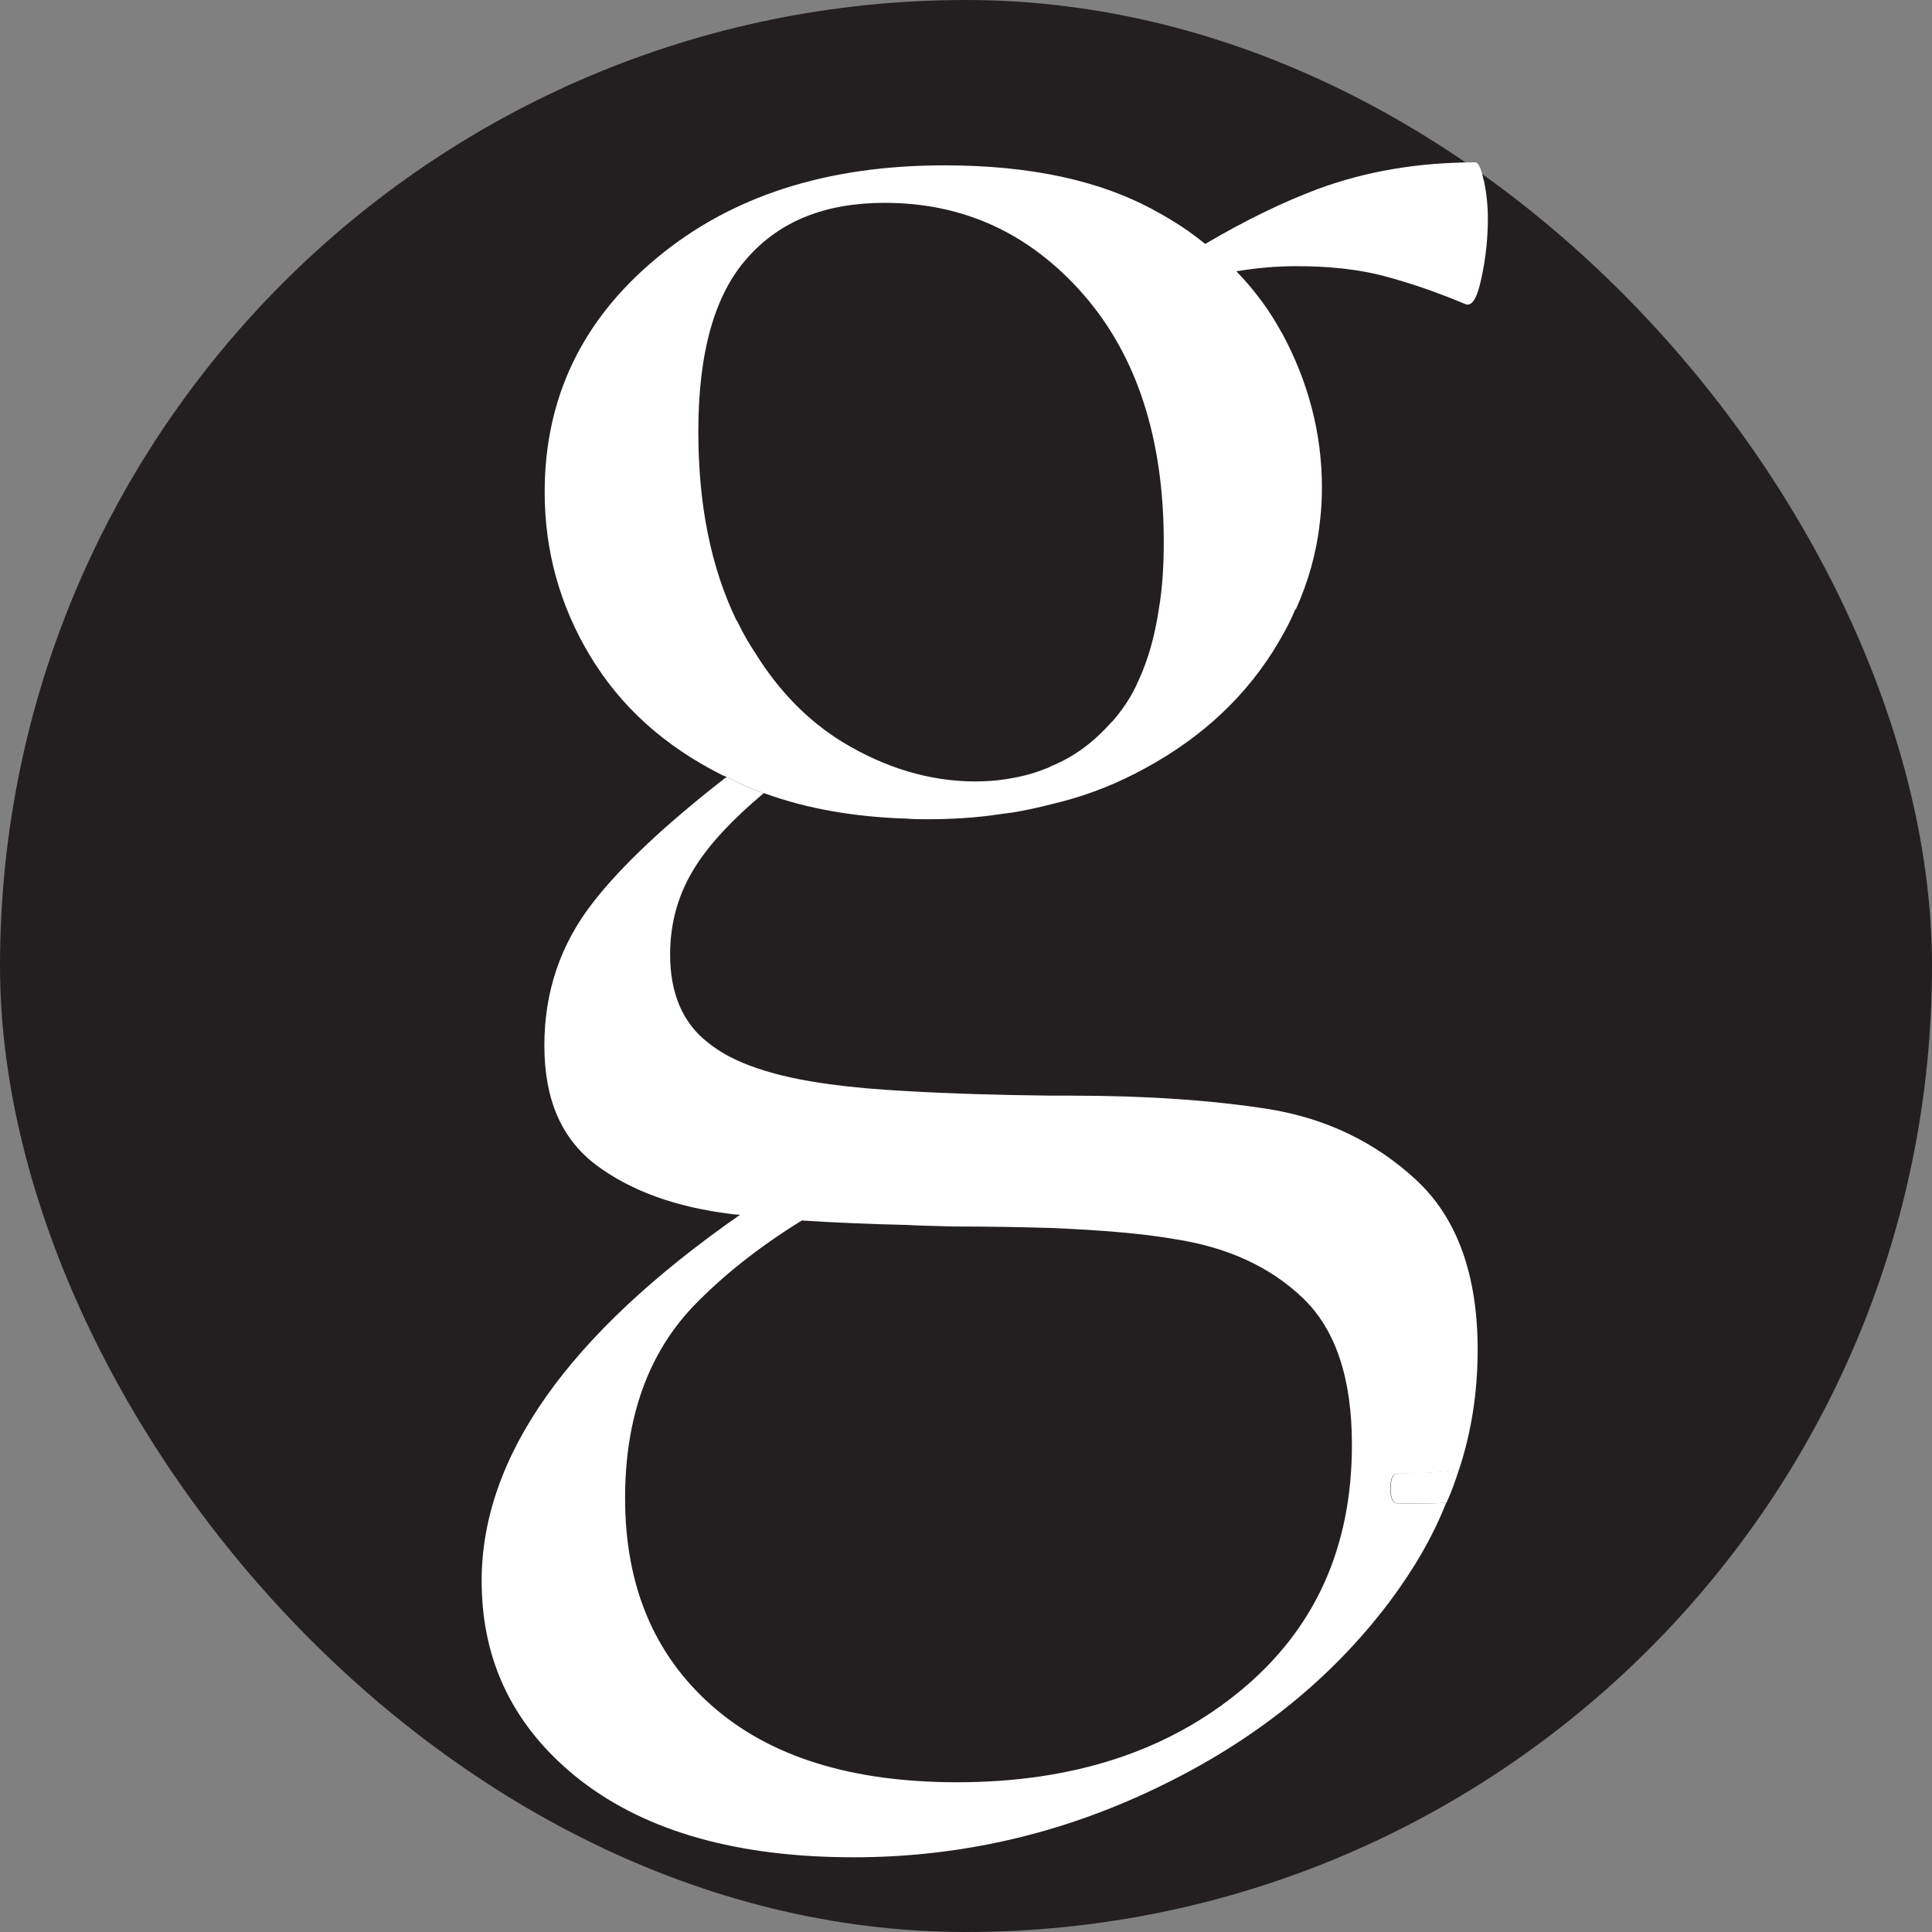
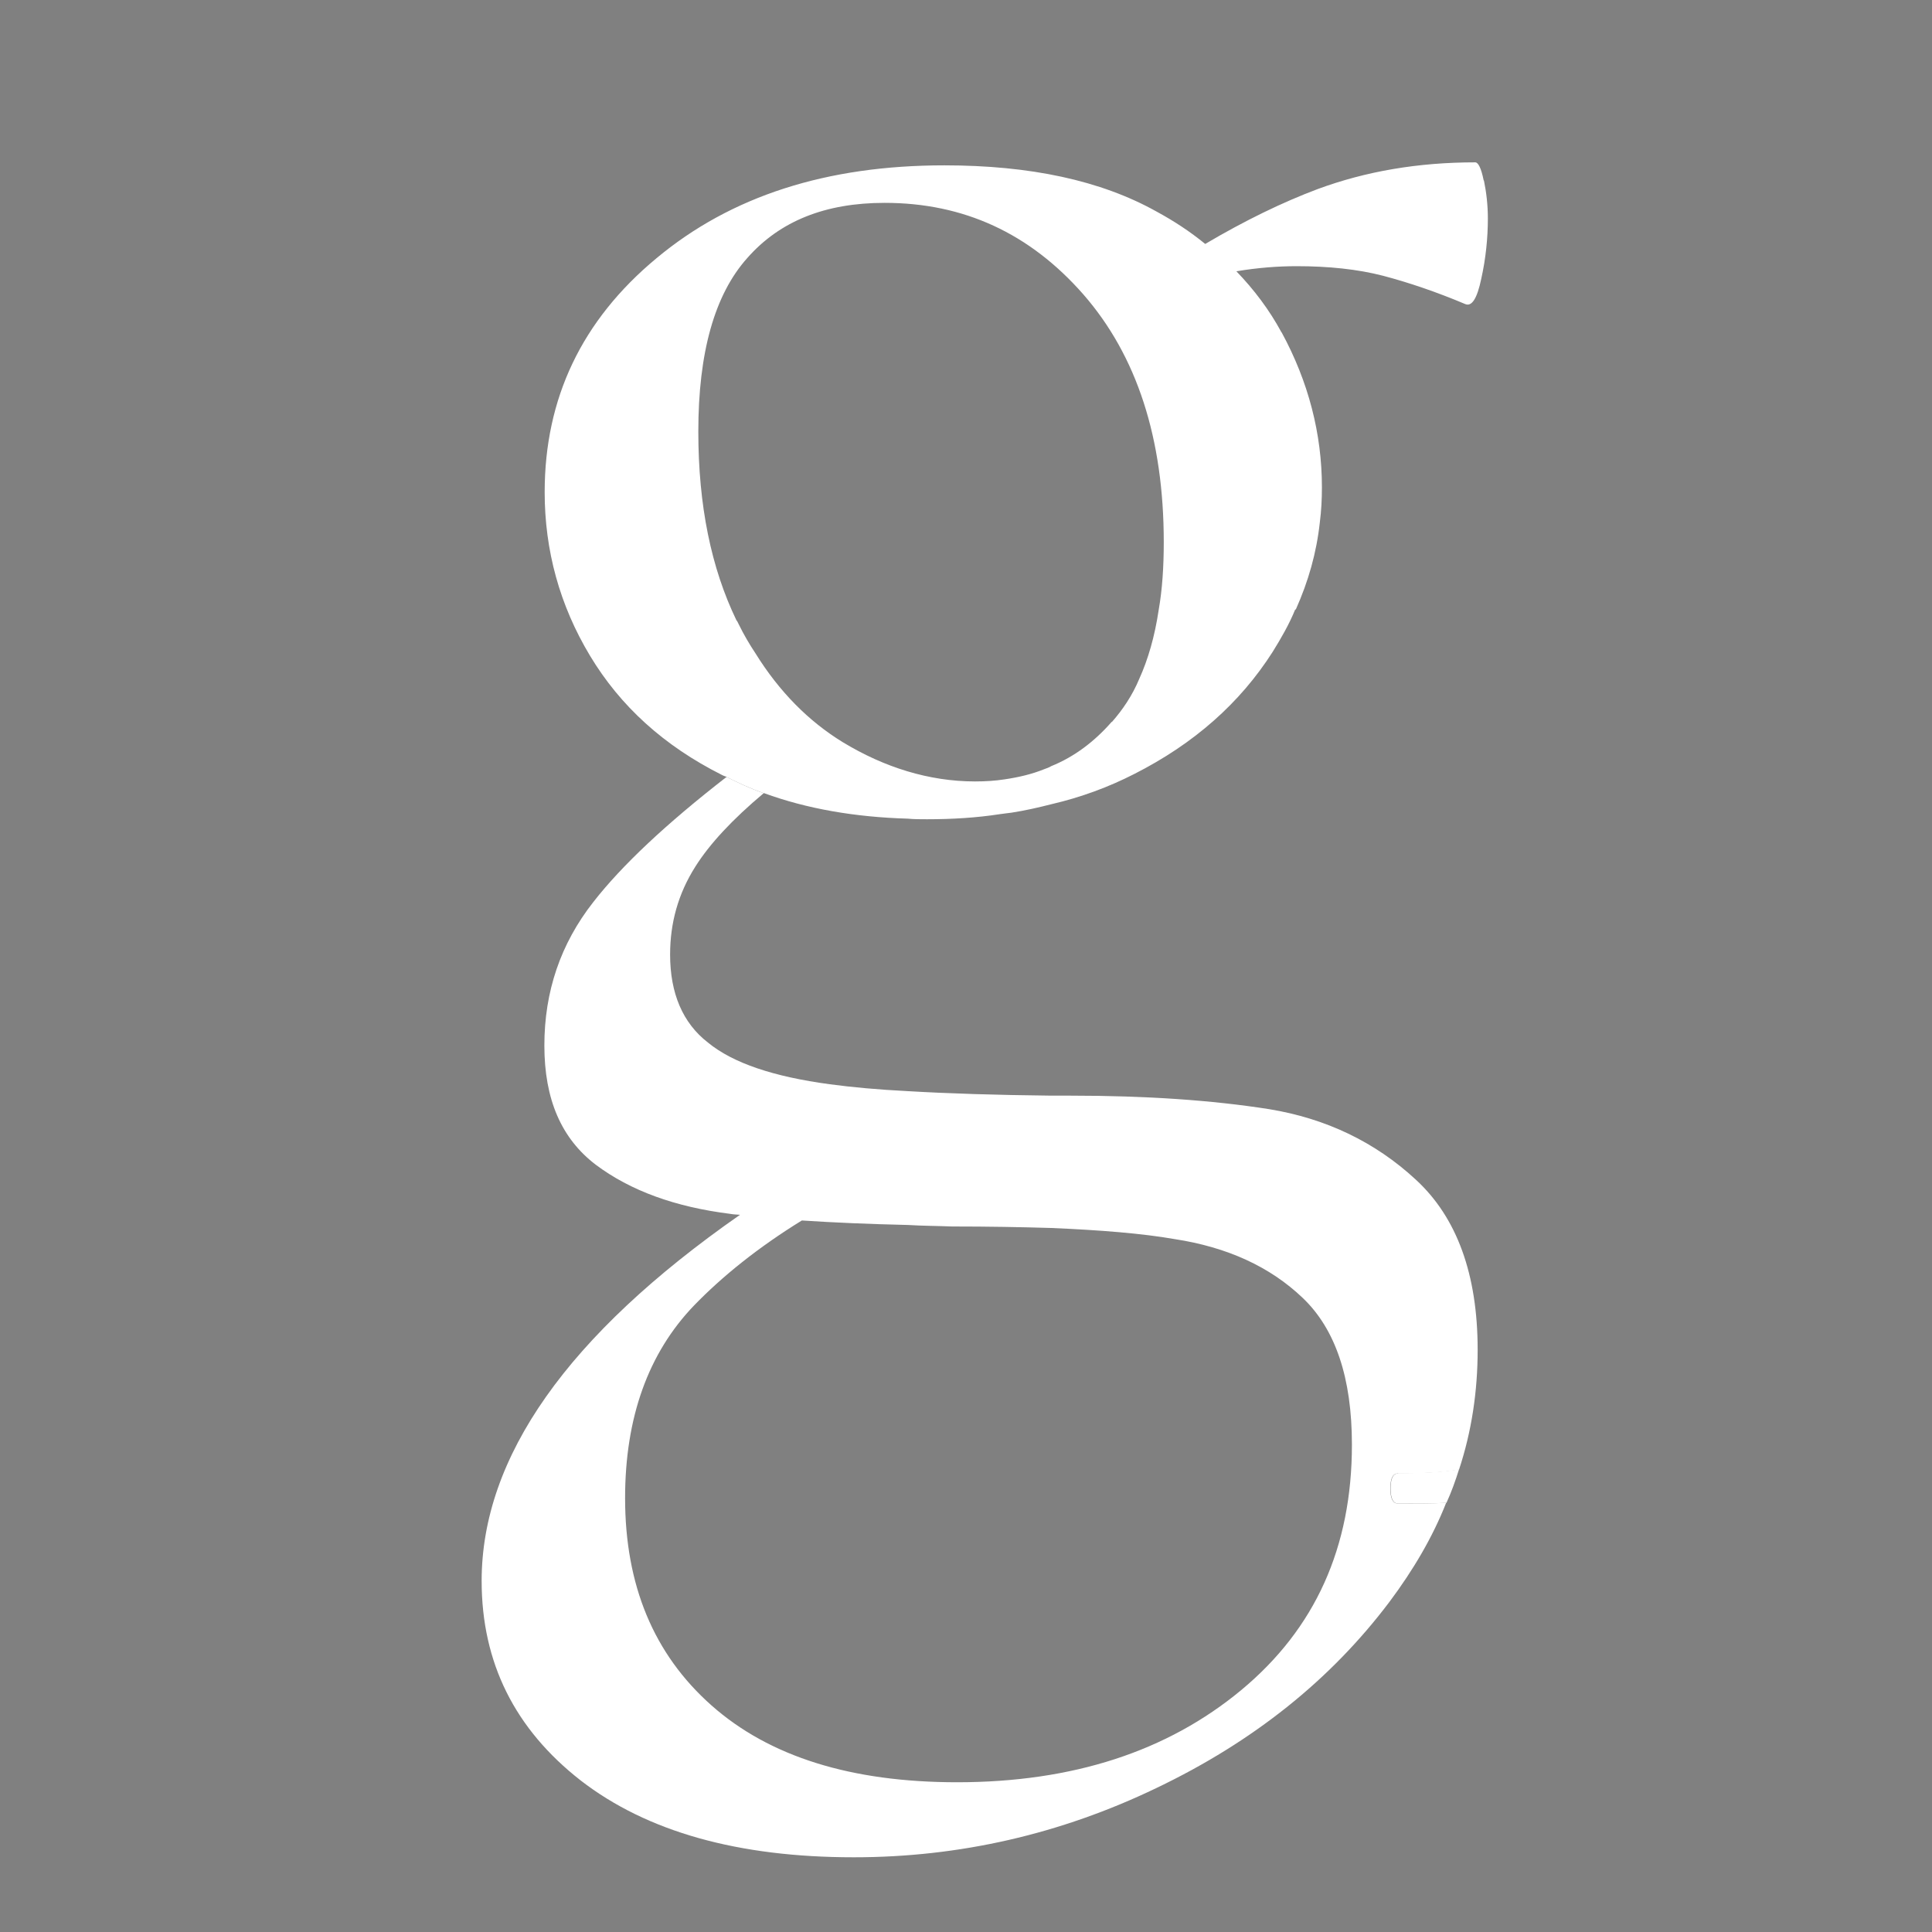
<svg xmlns="http://www.w3.org/2000/svg" id="Layer_2" data-name="Layer 2" viewBox="0 0 64.38 64.38">
  <rect x="0" y="0" width="64.38" height="64.38" fill="#808080" stroke="none" />
  <defs>
    <style>      .cls-1 {        fill: #fff;      }      .cls-2 {        fill: #231f20;      }    </style>
  </defs>
  <g id="Layer_2-2" data-name="Layer 2">
-     <rect class="cls-2" x="0" y="0" width="64.38" height="64.38" rx="32.19" ry="32.19" />
    <g>
      <path class="cls-1" d="m49.44,6.01c-.08-.4-.18-.6-.28-.6-1.91,0-3.65.3-5.25.89-1.17.44-2.41,1.04-3.75,1.83-.49.27-.97.57-1.47.91l-.08,2.77.75-2.35c.65-.18,1.26-.32,1.84-.42.72-.12,1.39-.17,2.01-.17,1.06,0,2.03.1,2.88.32.87.23,1.78.54,2.73.94.22.1.4-.17.54-.84.15-.67.22-1.36.22-2.01,0-.45-.05-.87-.13-1.26Zm-6.74,5.06c-.4-.74-.91-1.42-1.51-2.04-.32-.32-.67-.62-1.04-.91-.49-.4-1.02-.75-1.61-1.07-1.86-1.04-4.22-1.54-7.07-1.54-3.92,0-7.11,1.02-9.6,3.1-2.48,2.06-3.72,4.66-3.72,7.79,0,1.94.5,3.77,1.51,5.45,1.01,1.68,2.46,3,4.39,3.97.05.03.12.05.17.07.4.2.8.39,1.24.54,1.42.52,3.03.8,4.79.85.2.02.42.02.64.02.84,0,1.66-.05,2.43-.17.13-.02.25-.03.39-.05.45-.07.89-.17,1.32-.28.99-.23,1.91-.57,2.77-1.01,1.99-1.01,3.52-2.36,4.61-4.07.28-.45.55-.92.75-1.41h.02c.42-.94.69-1.89.8-2.9.05-.39.07-.77.07-1.17,0-1.79-.45-3.52-1.34-5.16Zm-5.66,12.99c-.57.65-1.24,1.16-2.01,1.47-.08.05-.15.07-.23.1-.42.17-.85.27-1.32.34-.32.05-.65.07-.99.07-.77,0-1.53-.12-2.26-.34s-1.44-.54-2.15-.97c-1.14-.7-2.11-1.68-2.9-2.95-.2-.3-.4-.64-.57-.99-.02-.03-.03-.08-.07-.12-.84-1.74-1.27-3.82-1.27-6.29,0-2.63.54-4.56,1.63-5.78,1.09-1.24,2.61-1.84,4.58-1.84,2.63,0,4.83,1.01,6.62,3.05,1.78,2.04,2.68,4.79,2.68,8.26,0,.82-.05,1.58-.17,2.26-.13.87-.35,1.64-.65,2.3-.23.55-.55,1.02-.9,1.42Zm9.55,25.04c-.17,0-.25.17-.25.5s.08.5.25.5c.59,0,1.12,0,1.61-.02.17-.37.3-.74.42-1.12-.57.1-1.24.13-2.03.13Zm-22.38-23.21c.4.2.8.39,1.24.54.18-.17.37-.34.57-.49l-.92-.74c-.3.23-.6.45-.89.69Z" />
      <path class="cls-1" d="m46.59,49.1c.79,0,1.46-.03,2.03-.13.42-1.27.62-2.61.62-3.99,0-2.51-.69-4.41-2.06-5.67-1.36-1.26-3-2.04-4.89-2.35-1.91-.3-4.11-.45-6.62-.45h-.64c-1.83-.02-3.42-.07-4.78-.15-.99-.05-1.86-.13-2.6-.23-1.86-.25-3.22-.7-4.06-1.39-.84-.65-1.26-1.64-1.26-2.93,0-1.06.27-2.03.84-2.93.47-.75,1.24-1.58,2.28-2.45-.44-.15-.84-.34-1.24-.54-2.01,1.56-3.49,2.95-4.44,4.17-1.09,1.39-1.63,2.98-1.63,4.78s.57,3.1,1.71,3.97c1.16.87,2.65,1.41,4.49,1.64.1.02.2.02.32.03-5.75,4.01-8.61,8.08-8.61,12.2,0,2.73,1.11,4.94,3.3,6.65,2.21,1.71,5.25,2.56,9.1,2.56,3.52,0,6.89-.77,10.09-2.31,3.22-1.54,5.8-3.6,7.76-6.2.8-1.07,1.44-2.16,1.89-3.3-.49.02-1.02.02-1.61.02-.17,0-.25-.17-.25-.5s.08-.5.25-.5Zm-5.23,7.22c-2.46,2.04-5.61,3.07-9.47,3.07-3.52,0-6.25-.85-8.18-2.56-1.93-1.71-2.88-4.01-2.88-6.91,0-2.68.77-4.83,2.3-6.42.94-.97,2.13-1.93,3.59-2.83,1.06.07,2.23.12,3.54.15.47.03.97.03,1.47.05,1.21,0,2.3.02,3.3.05,1.64.07,3.02.18,4.11.37,1.76.27,3.18.92,4.27,1.96,1.09,1.04,1.64,2.66,1.64,4.89,0,3.42-1.22,6.13-3.69,8.18Z" />
    </g>
  </g>
</svg>